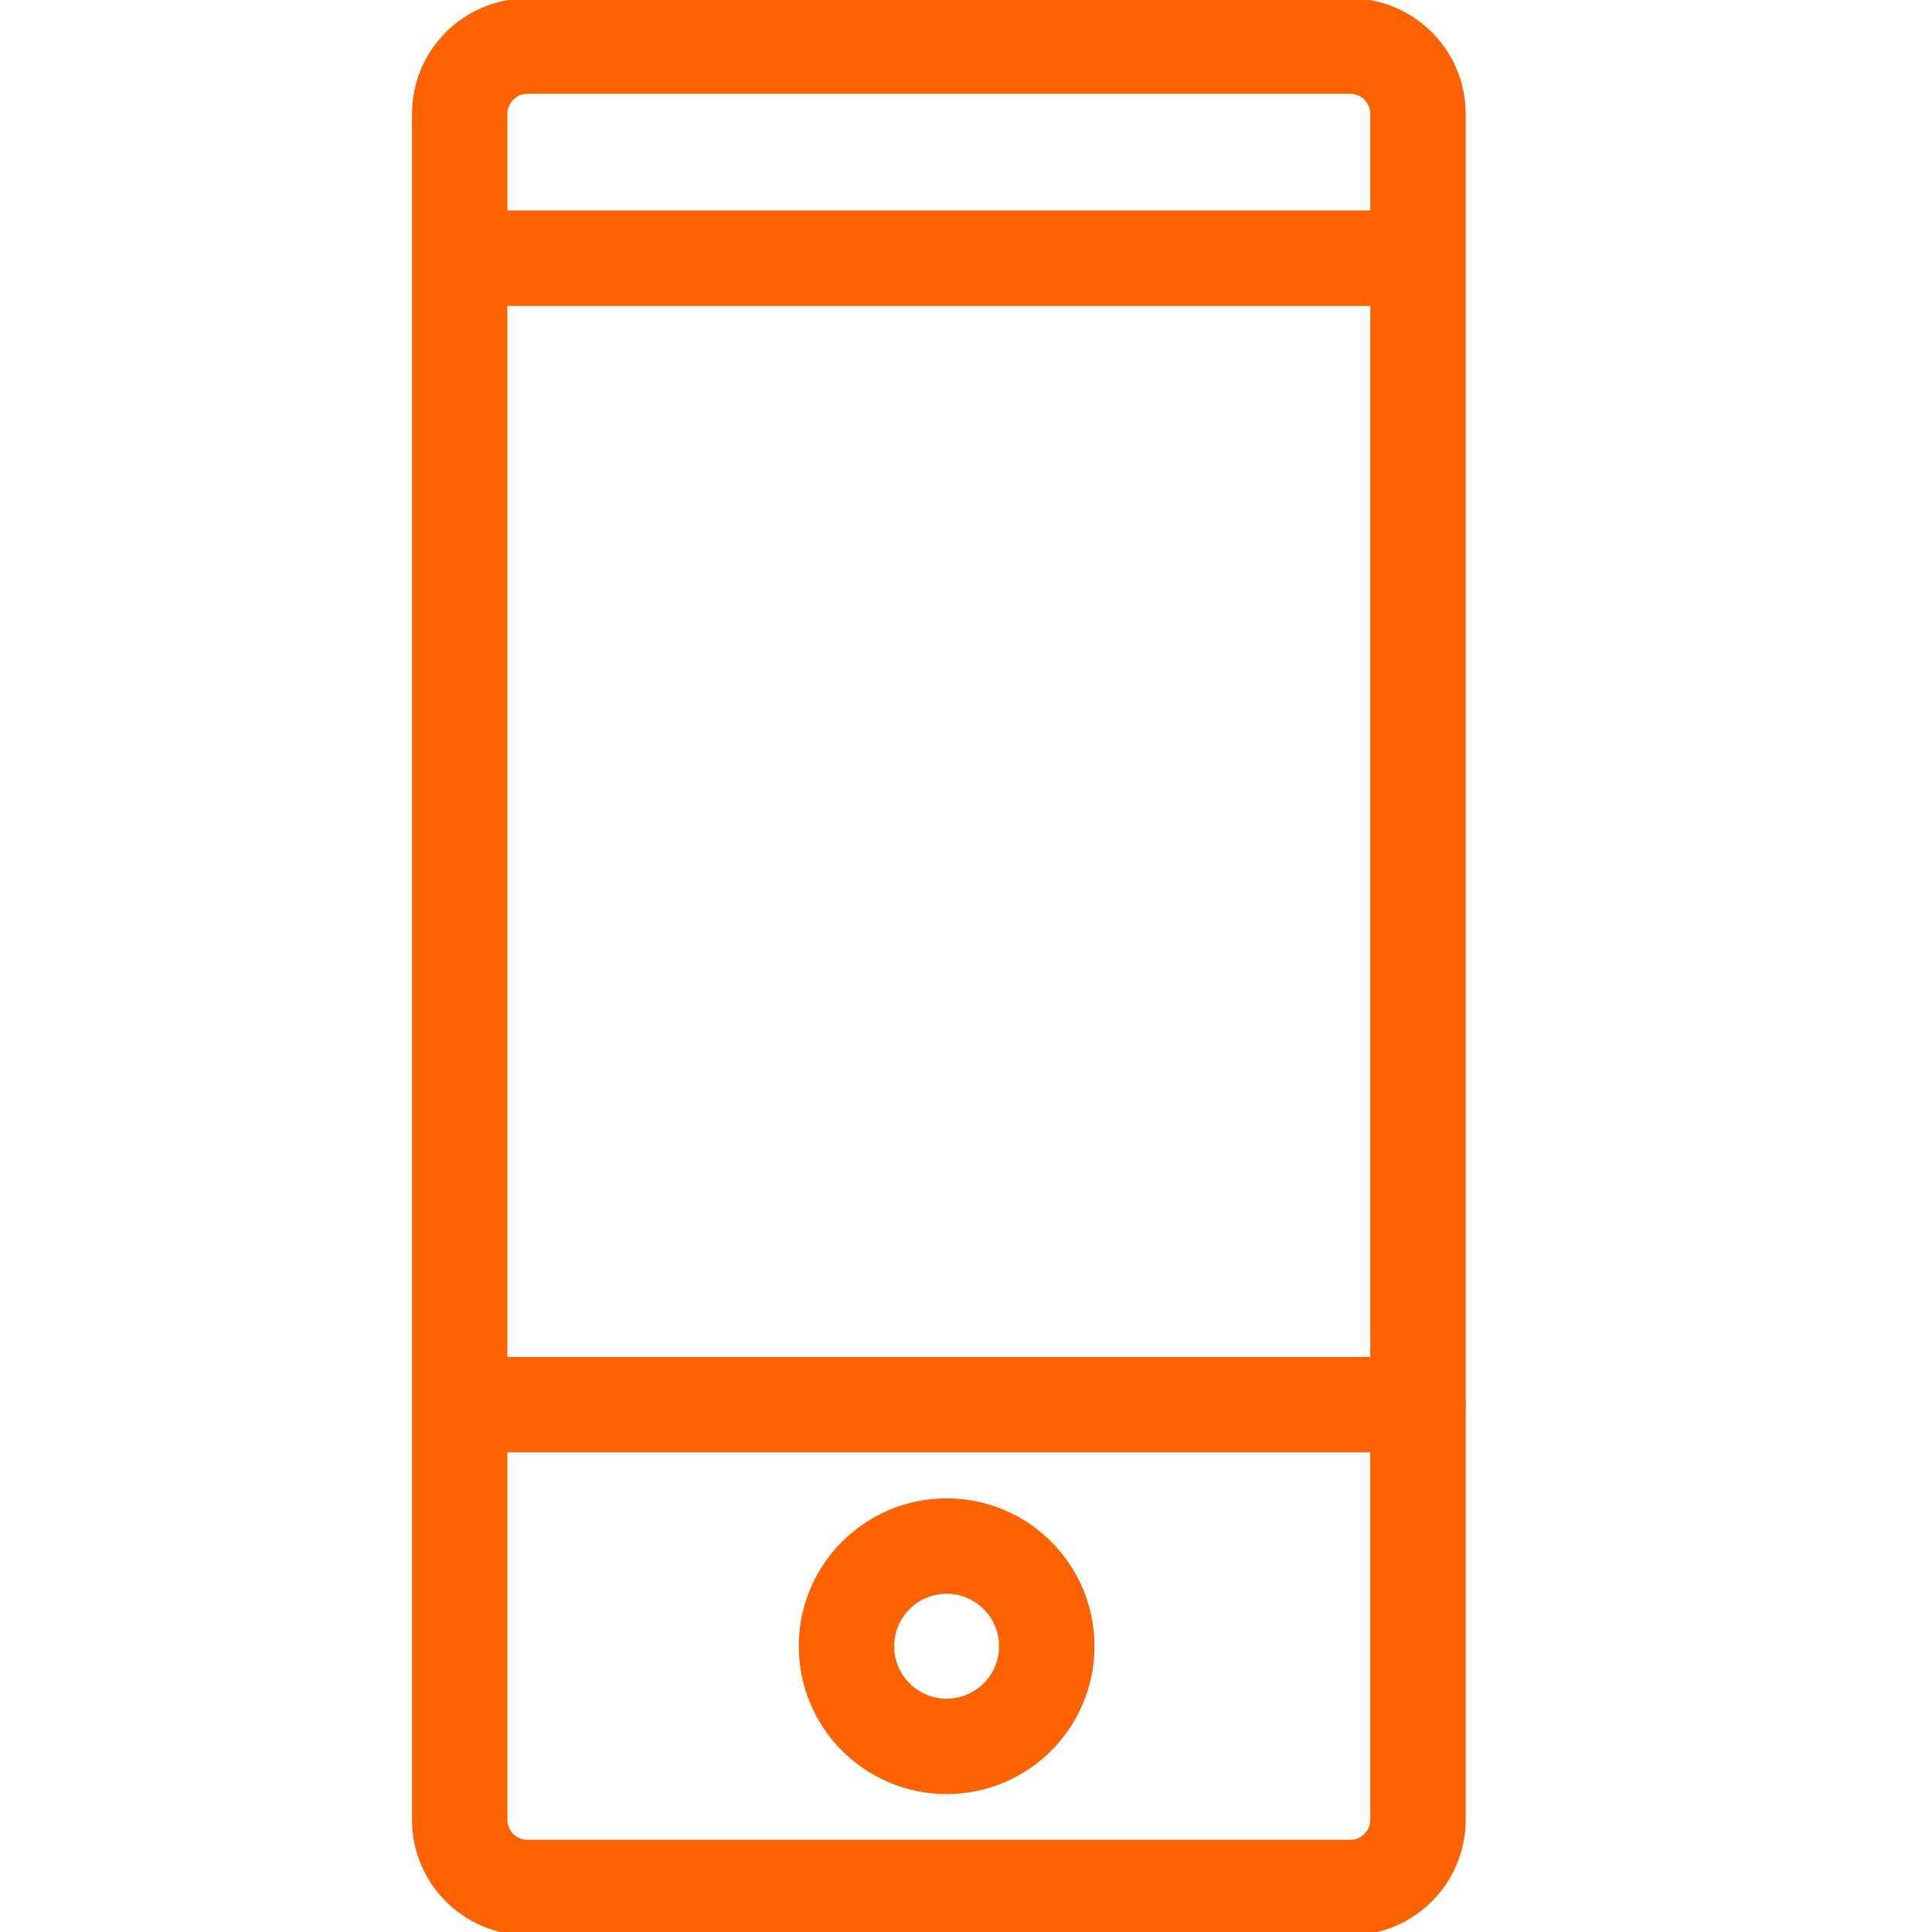
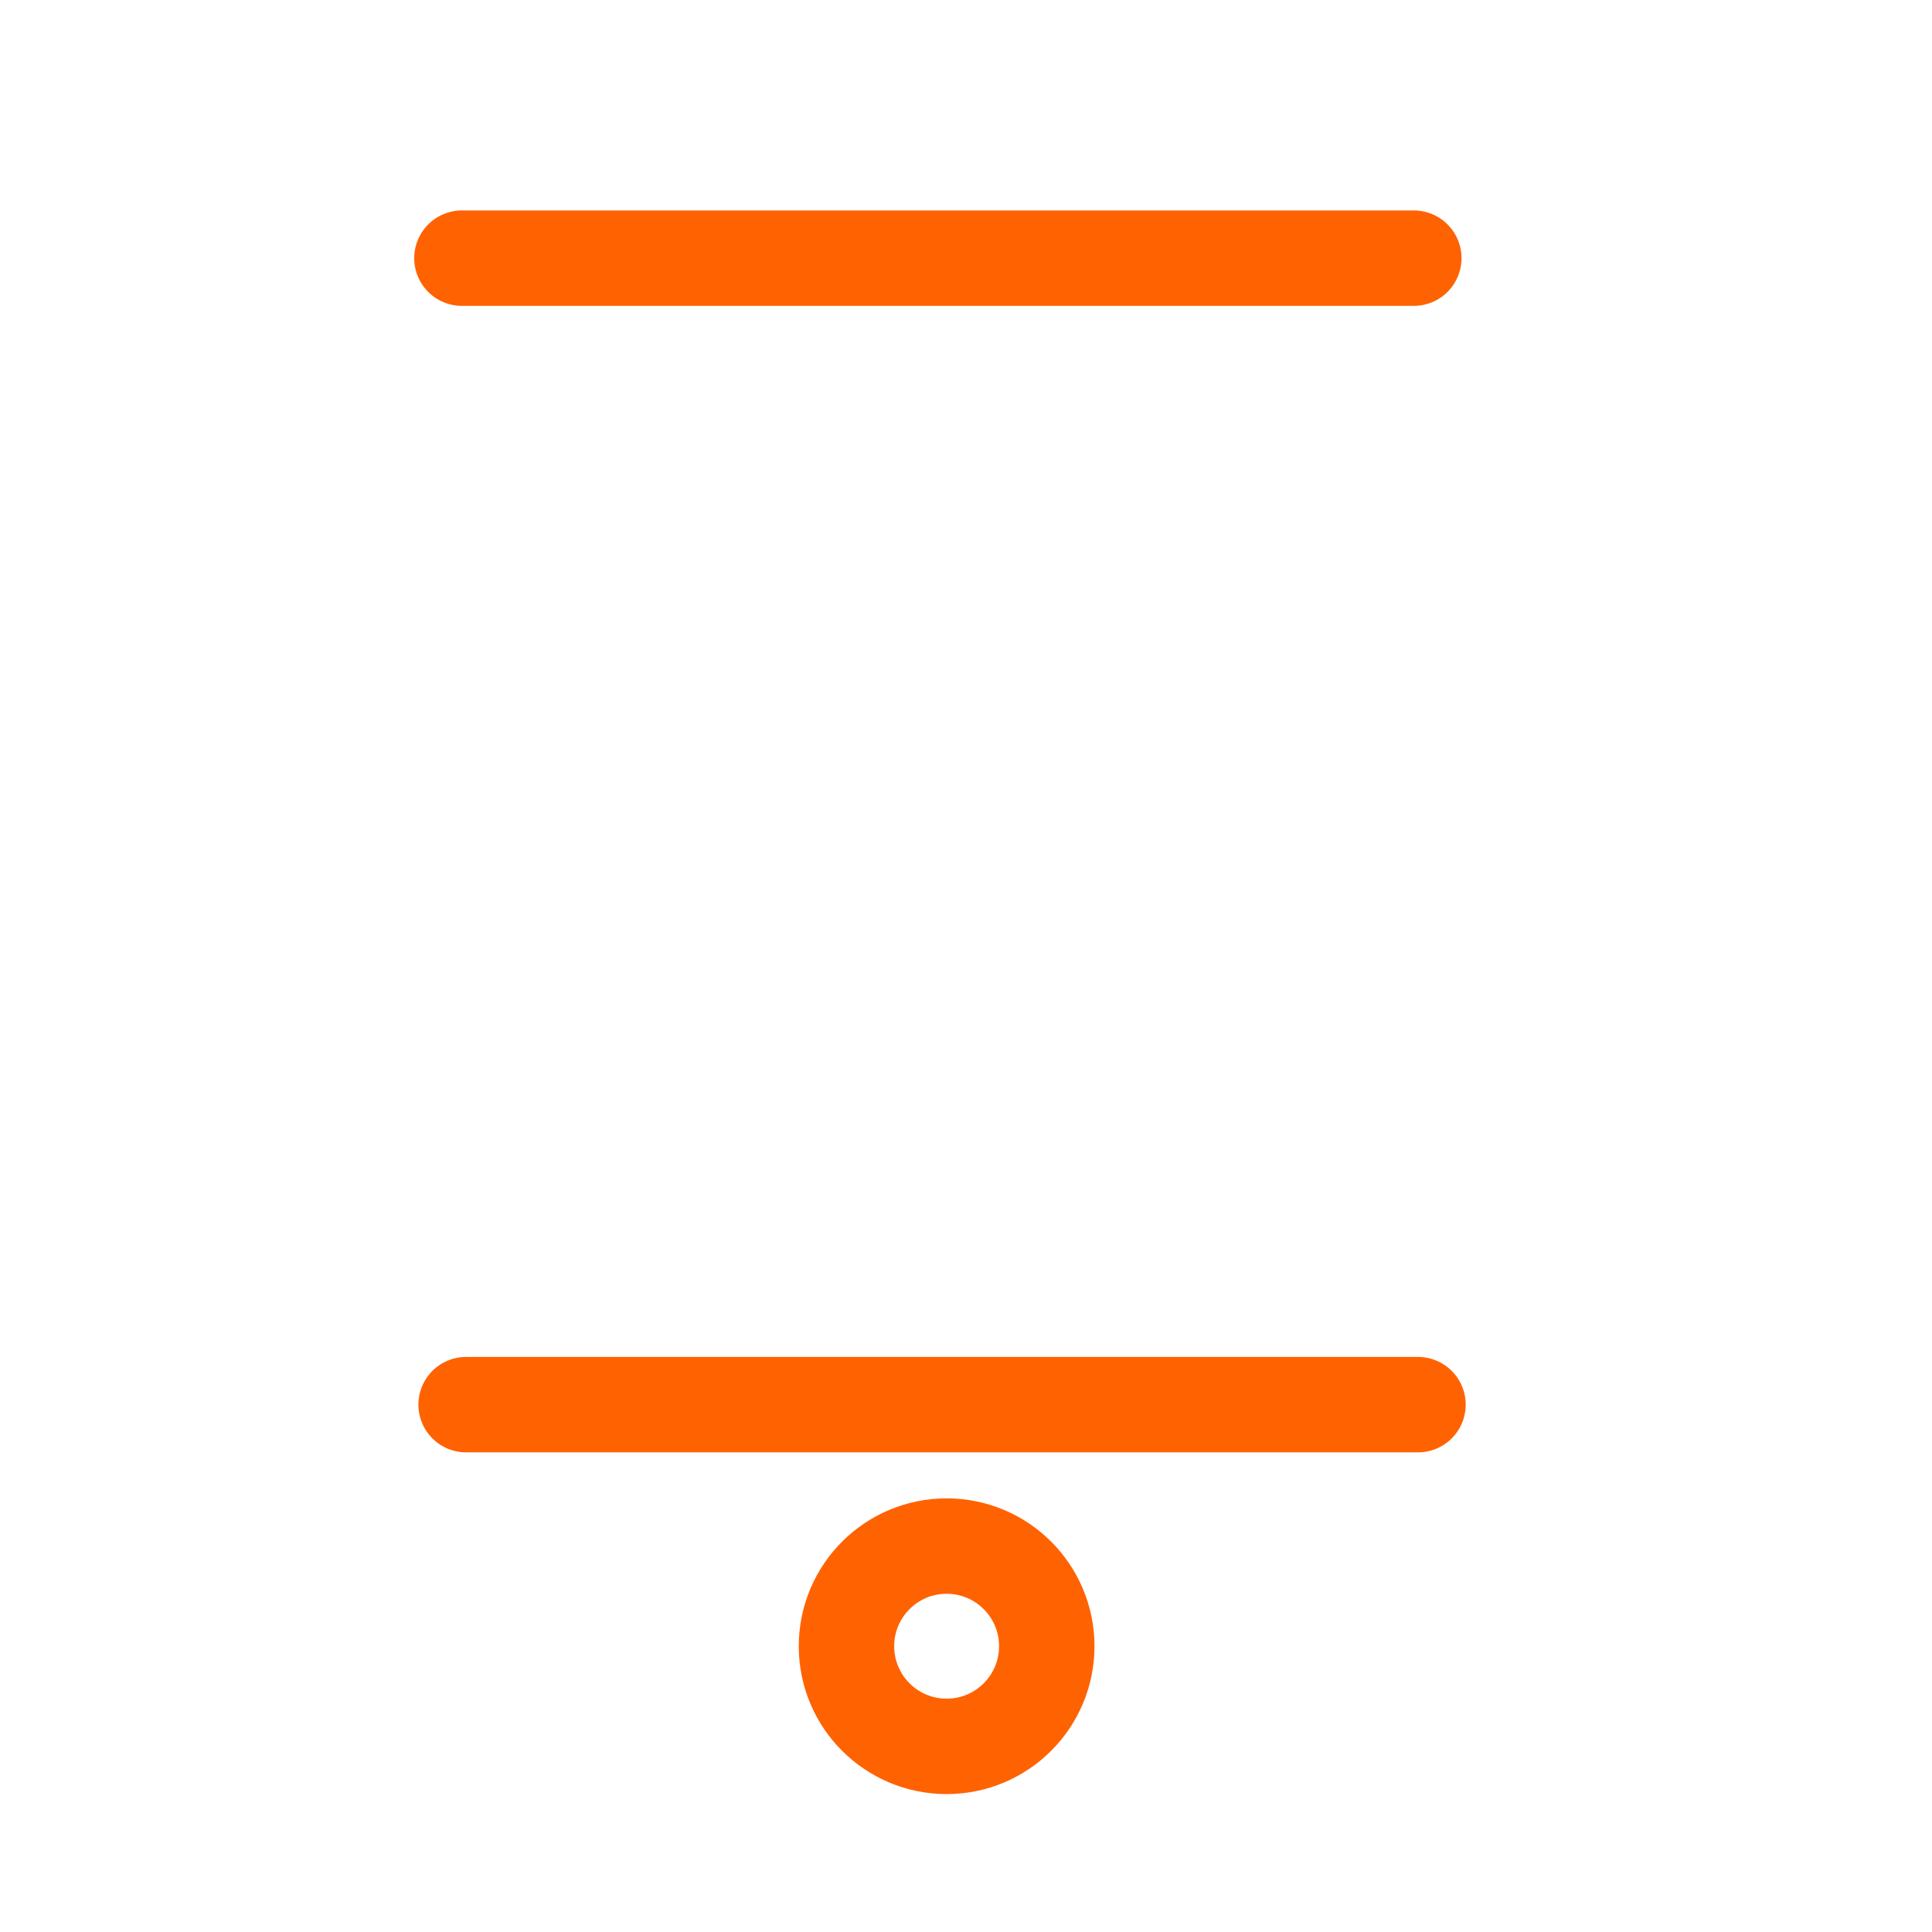
<svg xmlns="http://www.w3.org/2000/svg" version="1.1" id="Layer_1" x="0px" y="0px" width="283.46px" height="283.46px" viewBox="0 0 283.46 283.46" enable-background="new 0 0 283.46 283.46" xml:space="preserve">
-   <path fill="none" stroke="#FF6200" stroke-width="14" stroke-linejoin="round" stroke-miterlimit="10" d="M198.093,276.939H77.398  c-5.496,0-9.95-4.456-9.95-9.95V16.718c0-5.496,4.454-9.952,9.95-9.952h120.695c5.494,0,9.951,4.456,9.951,9.952v250.271  C208.044,272.483,203.587,276.939,198.093,276.939z" />
  <line fill="none" stroke="#FF6200" stroke-width="14" stroke-linecap="round" stroke-linejoin="round" stroke-miterlimit="10" x1="208.044" y1="206.087" x2="68.386" y2="206.087" />
  <line fill="none" stroke="#FF6200" stroke-width="14" stroke-linecap="round" stroke-linejoin="round" stroke-miterlimit="10" x1="207.431" y1="37.876" x2="67.772" y2="37.876" />
  <circle fill="none" stroke="#FF6200" stroke-width="14" stroke-linecap="round" stroke-linejoin="round" stroke-miterlimit="10" cx="138.887" cy="241.531" r="14.694" />
</svg>